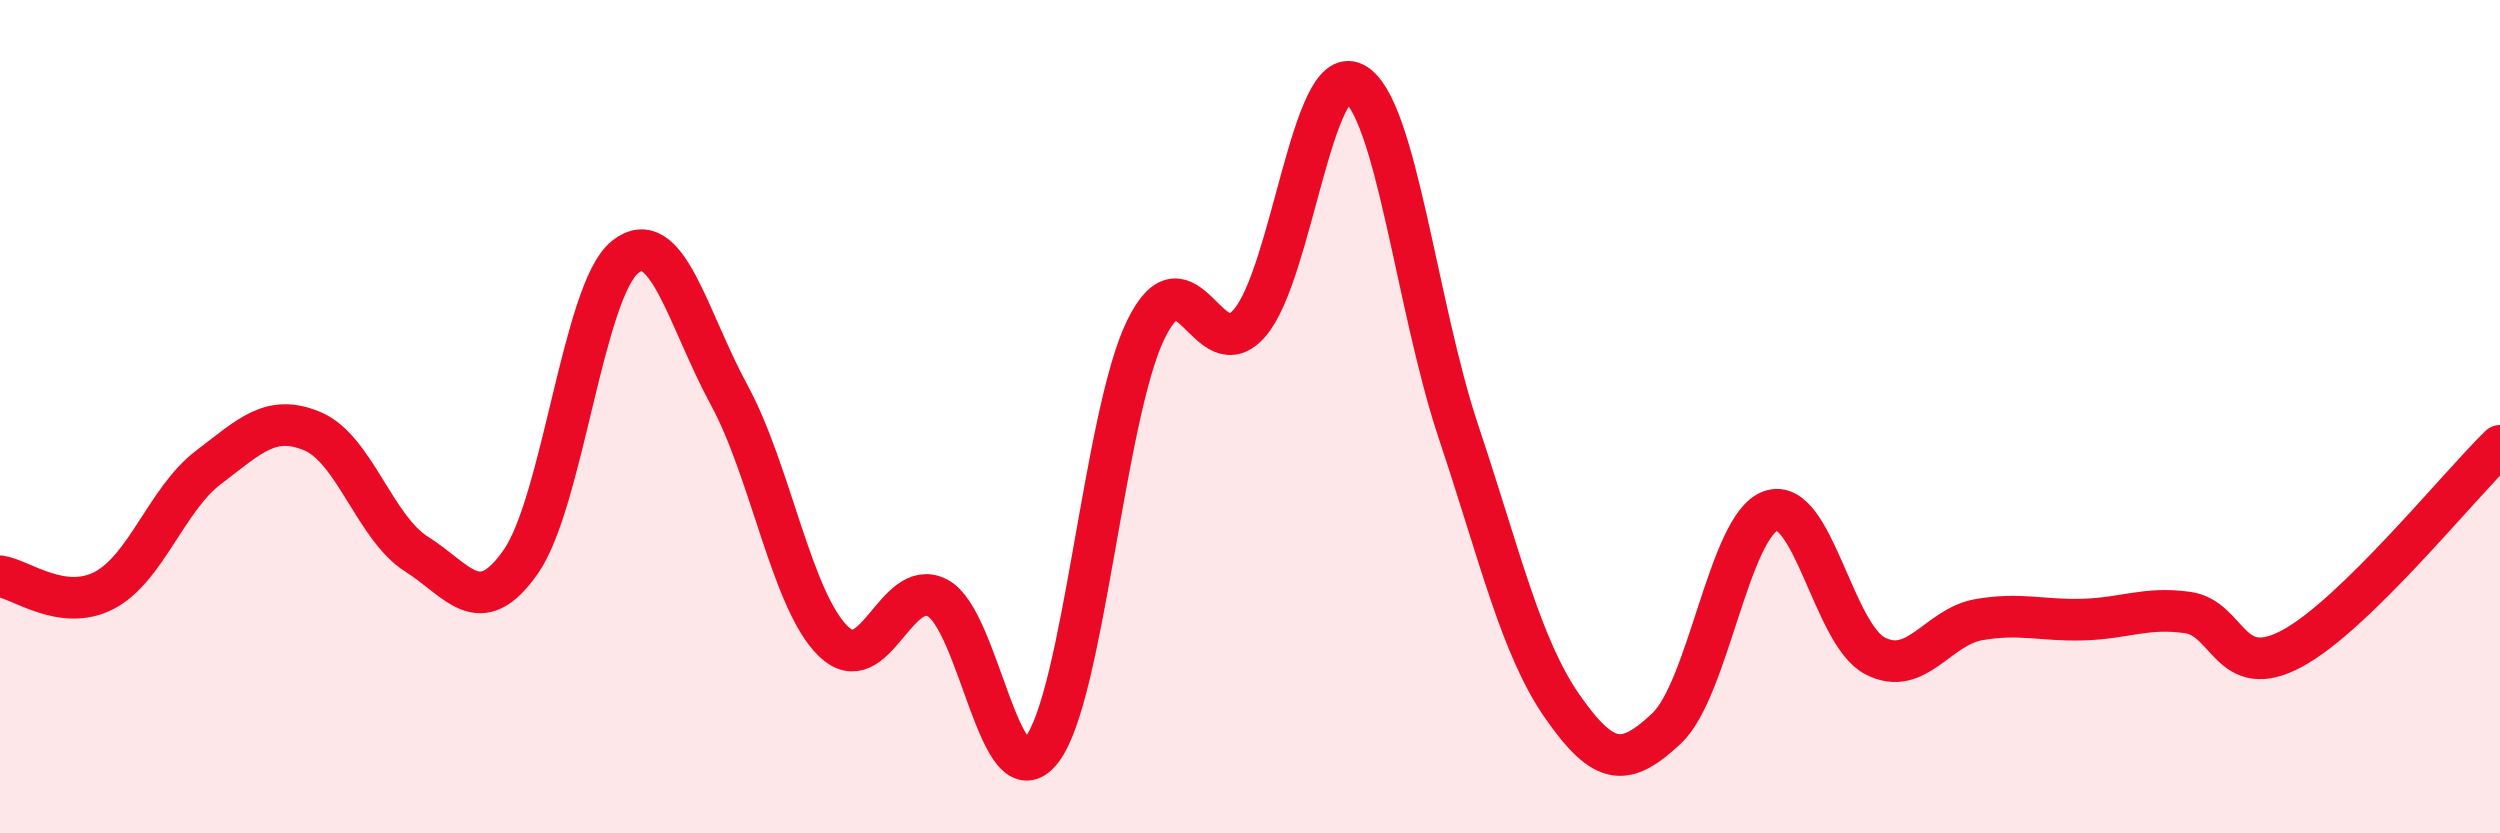
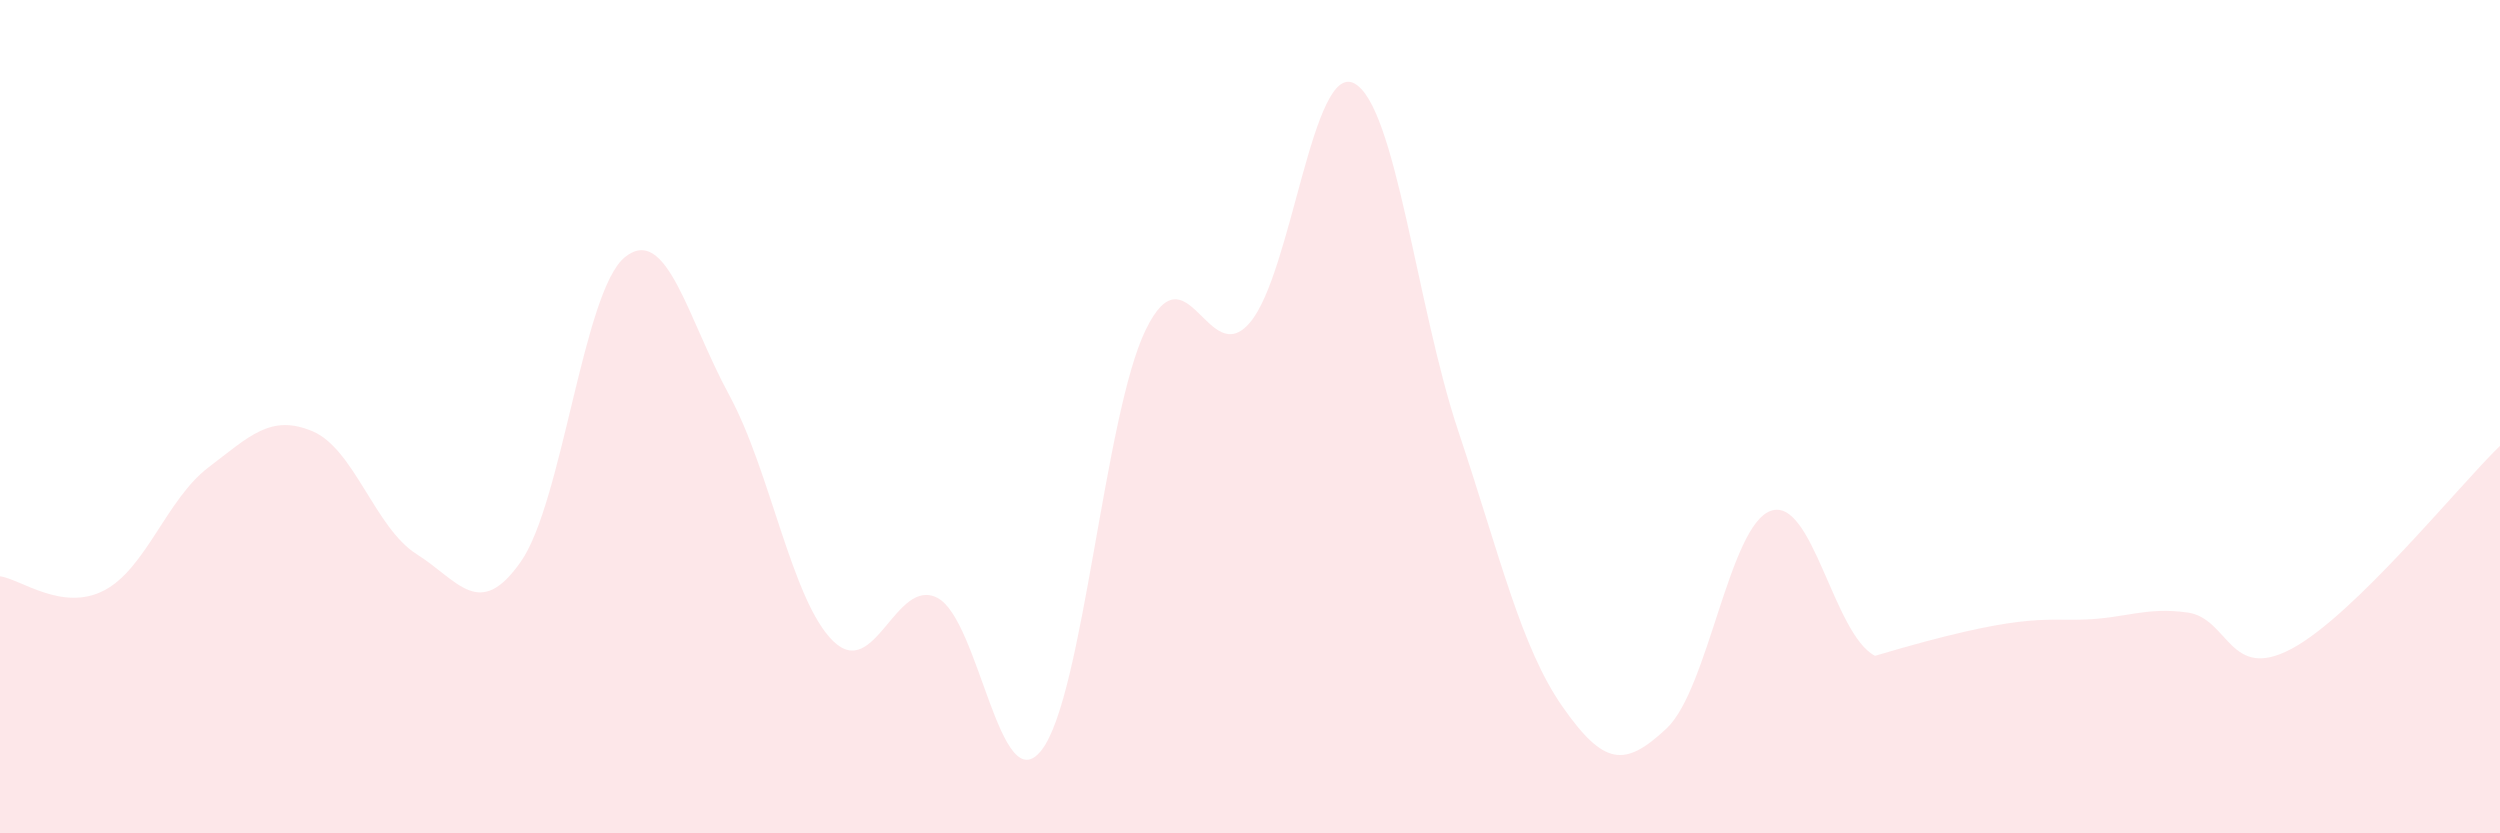
<svg xmlns="http://www.w3.org/2000/svg" width="60" height="20" viewBox="0 0 60 20">
-   <path d="M 0,13.83 C 0.5,13.9 1.5,14.69 2.5,14.17 C 3.5,13.65 4,11.98 5,11.22 C 6,10.46 6.5,9.93 7.5,10.35 C 8.5,10.77 9,12.67 10,13.3 C 11,13.93 11.5,14.91 12.5,13.48 C 13.5,12.05 14,6.97 15,6.17 C 16,5.37 16.5,7.64 17.5,9.48 C 18.5,11.32 19,14.42 20,15.39 C 21,16.36 21.5,13.83 22.5,14.35 C 23.5,14.87 24,19.29 25,18 C 26,16.71 26.5,9.96 27.5,7.91 C 28.5,5.86 29,8.92 30,7.74 C 31,6.56 31.5,1.48 32.5,2 C 33.5,2.52 34,7.36 35,10.35 C 36,13.34 36.5,15.53 37.5,16.96 C 38.5,18.39 39,18.42 40,17.48 C 41,16.54 41.5,12.61 42.5,12.26 C 43.5,11.91 44,15.22 45,15.74 C 46,16.26 46.5,15.04 47.5,14.87 C 48.5,14.7 49,14.9 50,14.87 C 51,14.84 51.5,14.56 52.5,14.7 C 53.5,14.84 53.5,16.37 55,15.57 C 56.5,14.77 59,11.67 60,10.7L60 20L0 20Z" fill="#EB0A25" opacity="0.1" stroke-linecap="round" stroke-linejoin="round" />
-   <path d="M 0,13.83 C 0.5,13.9 1.5,14.69 2.5,14.17 C 3.5,13.65 4,11.98 5,11.22 C 6,10.46 6.5,9.93 7.5,10.35 C 8.5,10.77 9,12.67 10,13.3 C 11,13.93 11.5,14.91 12.5,13.48 C 13.5,12.05 14,6.97 15,6.17 C 16,5.37 16.5,7.64 17.5,9.48 C 18.5,11.32 19,14.42 20,15.39 C 21,16.36 21.5,13.83 22.5,14.35 C 23.5,14.87 24,19.29 25,18 C 26,16.71 26.5,9.96 27.5,7.91 C 28.5,5.86 29,8.92 30,7.74 C 31,6.56 31.5,1.48 32.5,2 C 33.5,2.52 34,7.36 35,10.35 C 36,13.34 36.5,15.53 37.5,16.96 C 38.5,18.39 39,18.42 40,17.48 C 41,16.54 41.5,12.61 42.5,12.26 C 43.5,11.91 44,15.22 45,15.74 C 46,16.26 46.5,15.04 47.5,14.87 C 48.5,14.7 49,14.9 50,14.87 C 51,14.84 51.5,14.56 52.5,14.7 C 53.5,14.84 53.5,16.37 55,15.57 C 56.5,14.77 59,11.67 60,10.7" stroke="#EB0A25" stroke-width="1" fill="none" stroke-linecap="round" stroke-linejoin="round" />
+   <path d="M 0,13.83 C 0.5,13.9 1.5,14.69 2.5,14.17 C 3.5,13.65 4,11.98 5,11.22 C 6,10.46 6.5,9.93 7.5,10.35 C 8.5,10.77 9,12.67 10,13.3 C 11,13.93 11.5,14.91 12.5,13.48 C 13.5,12.05 14,6.97 15,6.17 C 16,5.37 16.5,7.64 17.5,9.48 C 18.5,11.32 19,14.42 20,15.39 C 21,16.36 21.5,13.83 22.5,14.35 C 23.5,14.87 24,19.29 25,18 C 26,16.71 26.5,9.96 27.5,7.91 C 28.5,5.86 29,8.92 30,7.74 C 31,6.56 31.5,1.48 32.5,2 C 33.5,2.52 34,7.36 35,10.35 C 36,13.34 36.5,15.53 37.5,16.96 C 38.5,18.39 39,18.42 40,17.48 C 41,16.54 41.5,12.61 42.5,12.26 C 43.5,11.91 44,15.22 45,15.74 C 48.5,14.7 49,14.9 50,14.87 C 51,14.84 51.5,14.56 52.5,14.7 C 53.5,14.84 53.5,16.37 55,15.57 C 56.5,14.77 59,11.67 60,10.7L60 20L0 20Z" fill="#EB0A25" opacity="0.1" stroke-linecap="round" stroke-linejoin="round" />
</svg>